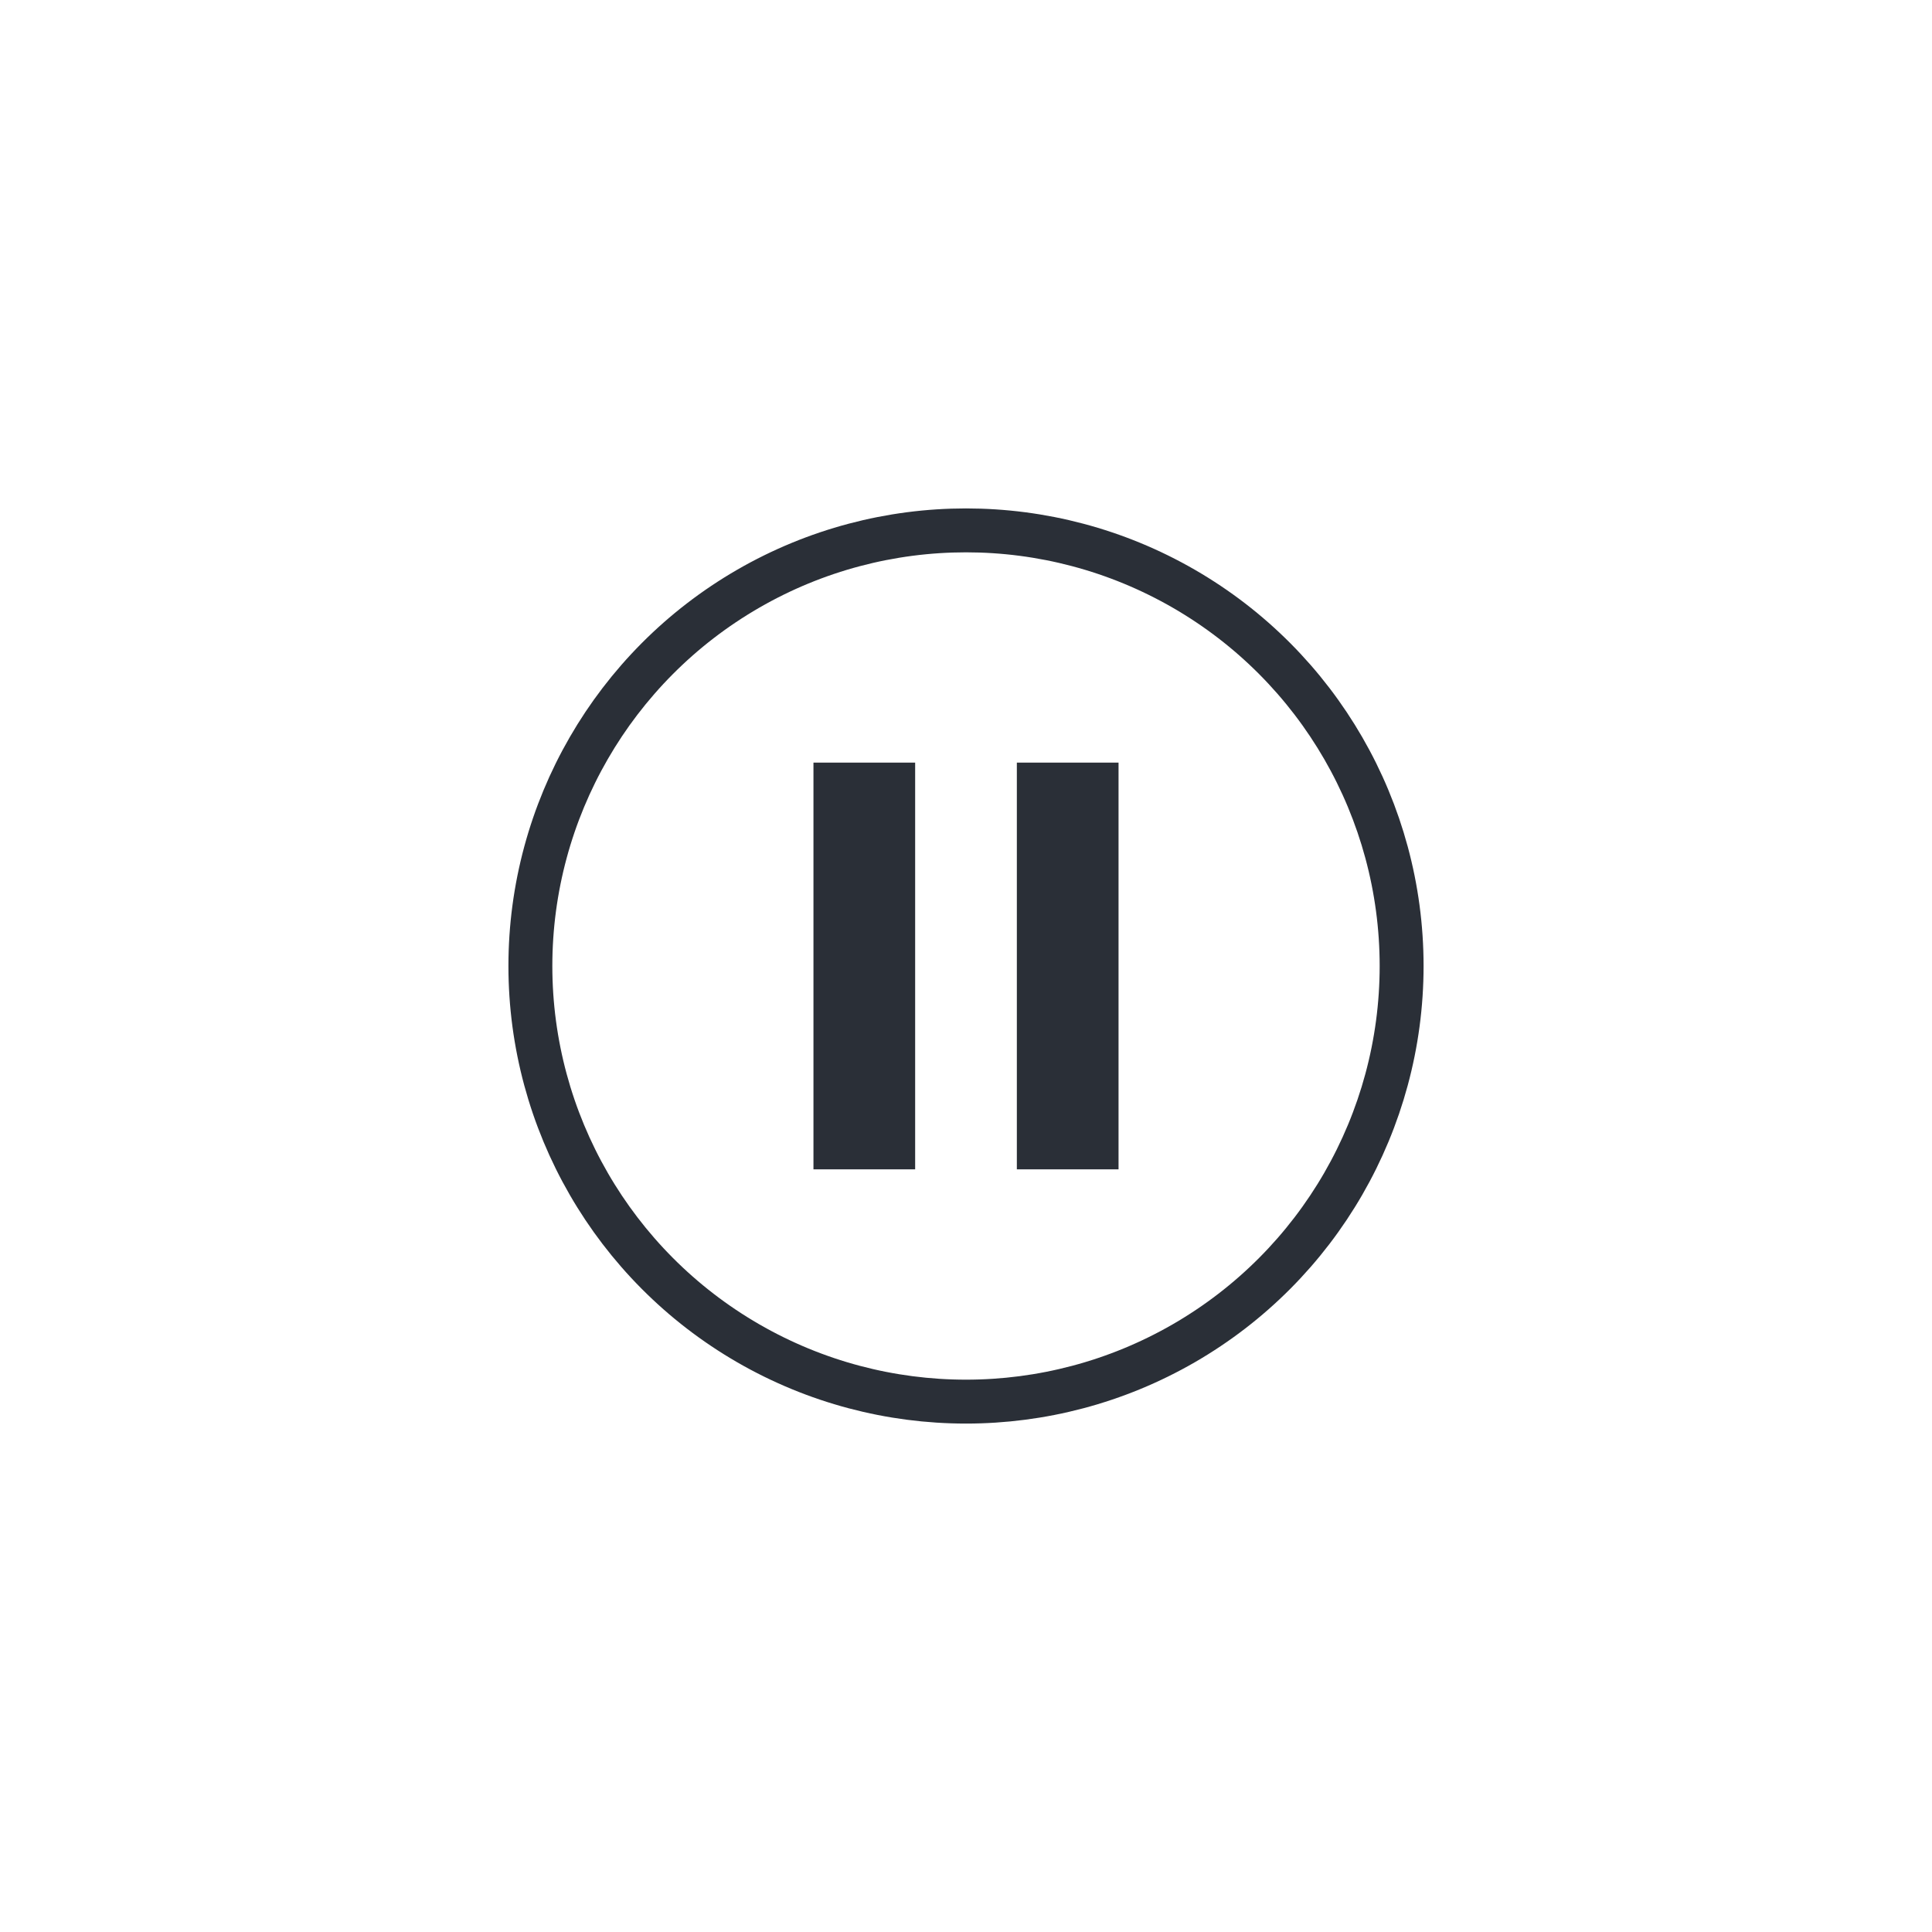
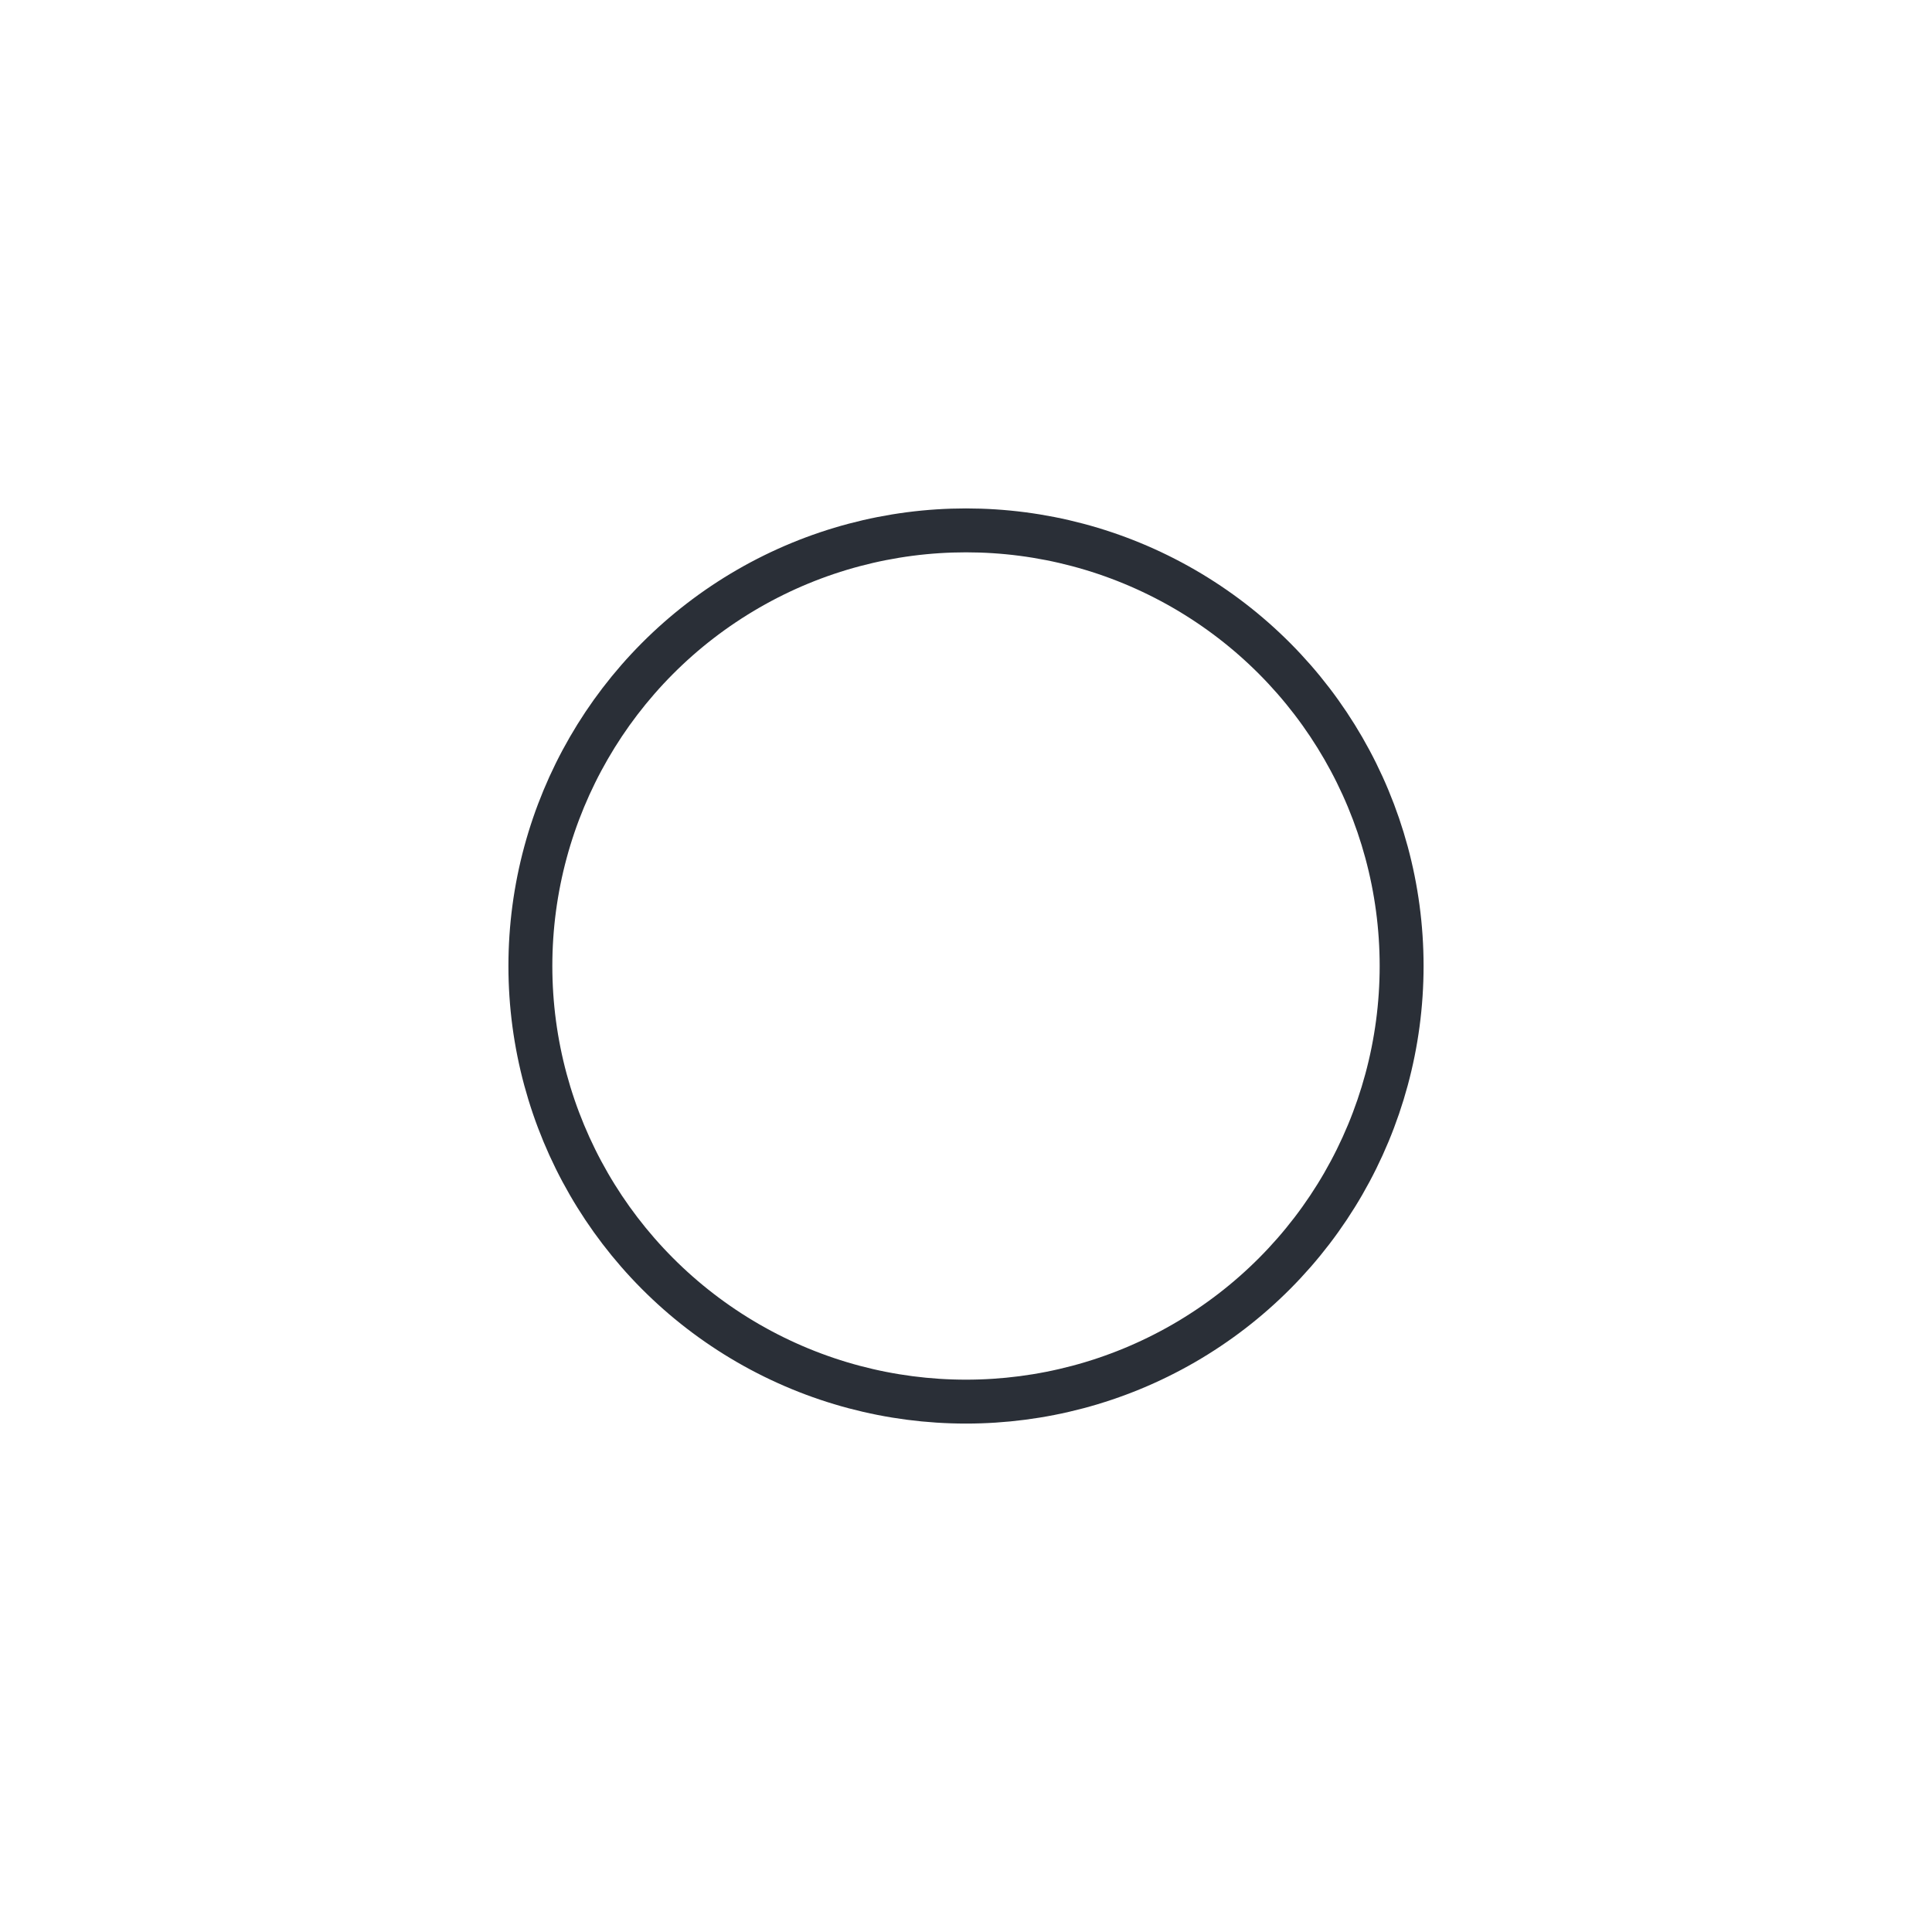
<svg xmlns="http://www.w3.org/2000/svg" width="44" height="44" viewBox="0 0 44 44" fill="none">
  <circle cx="22" cy="22" r="9.921" stroke="#2A2F37" />
-   <rect x="18.526" y="17.368" width="2.316" height="9.263" fill="#2A2F37" />
-   <rect x="23.158" y="17.368" width="2.316" height="9.263" fill="#2A2F37" />
</svg>